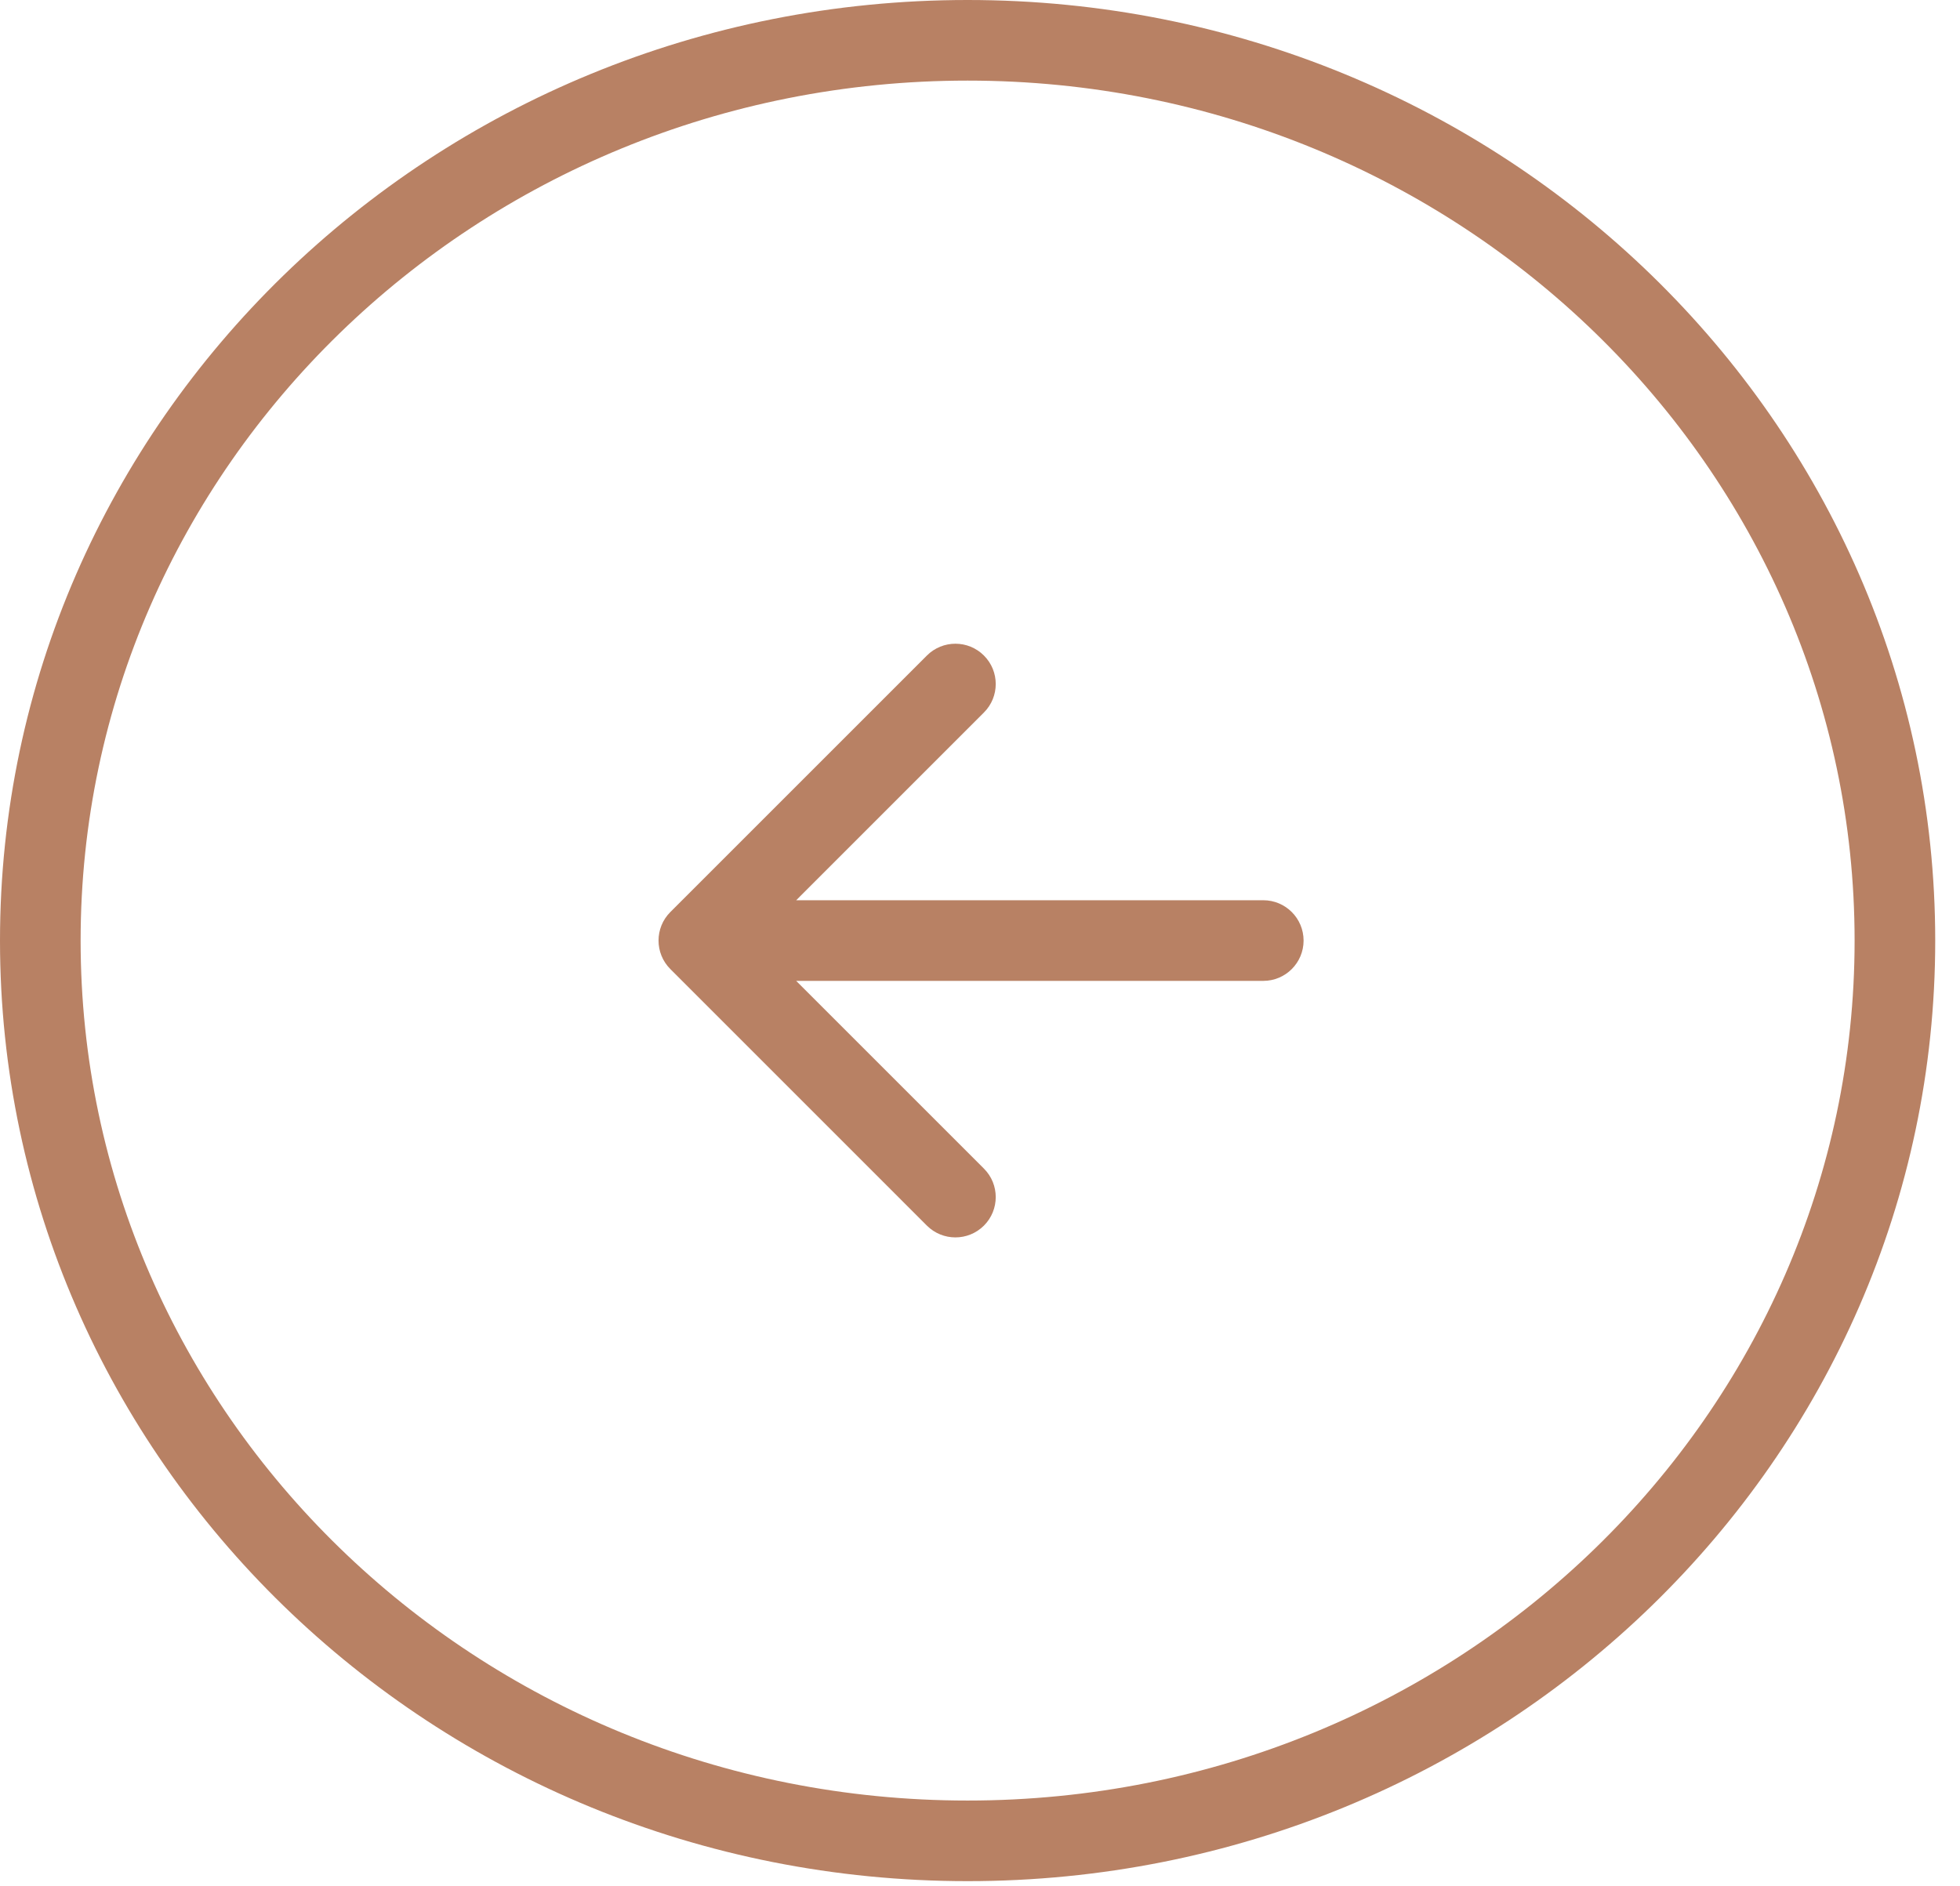
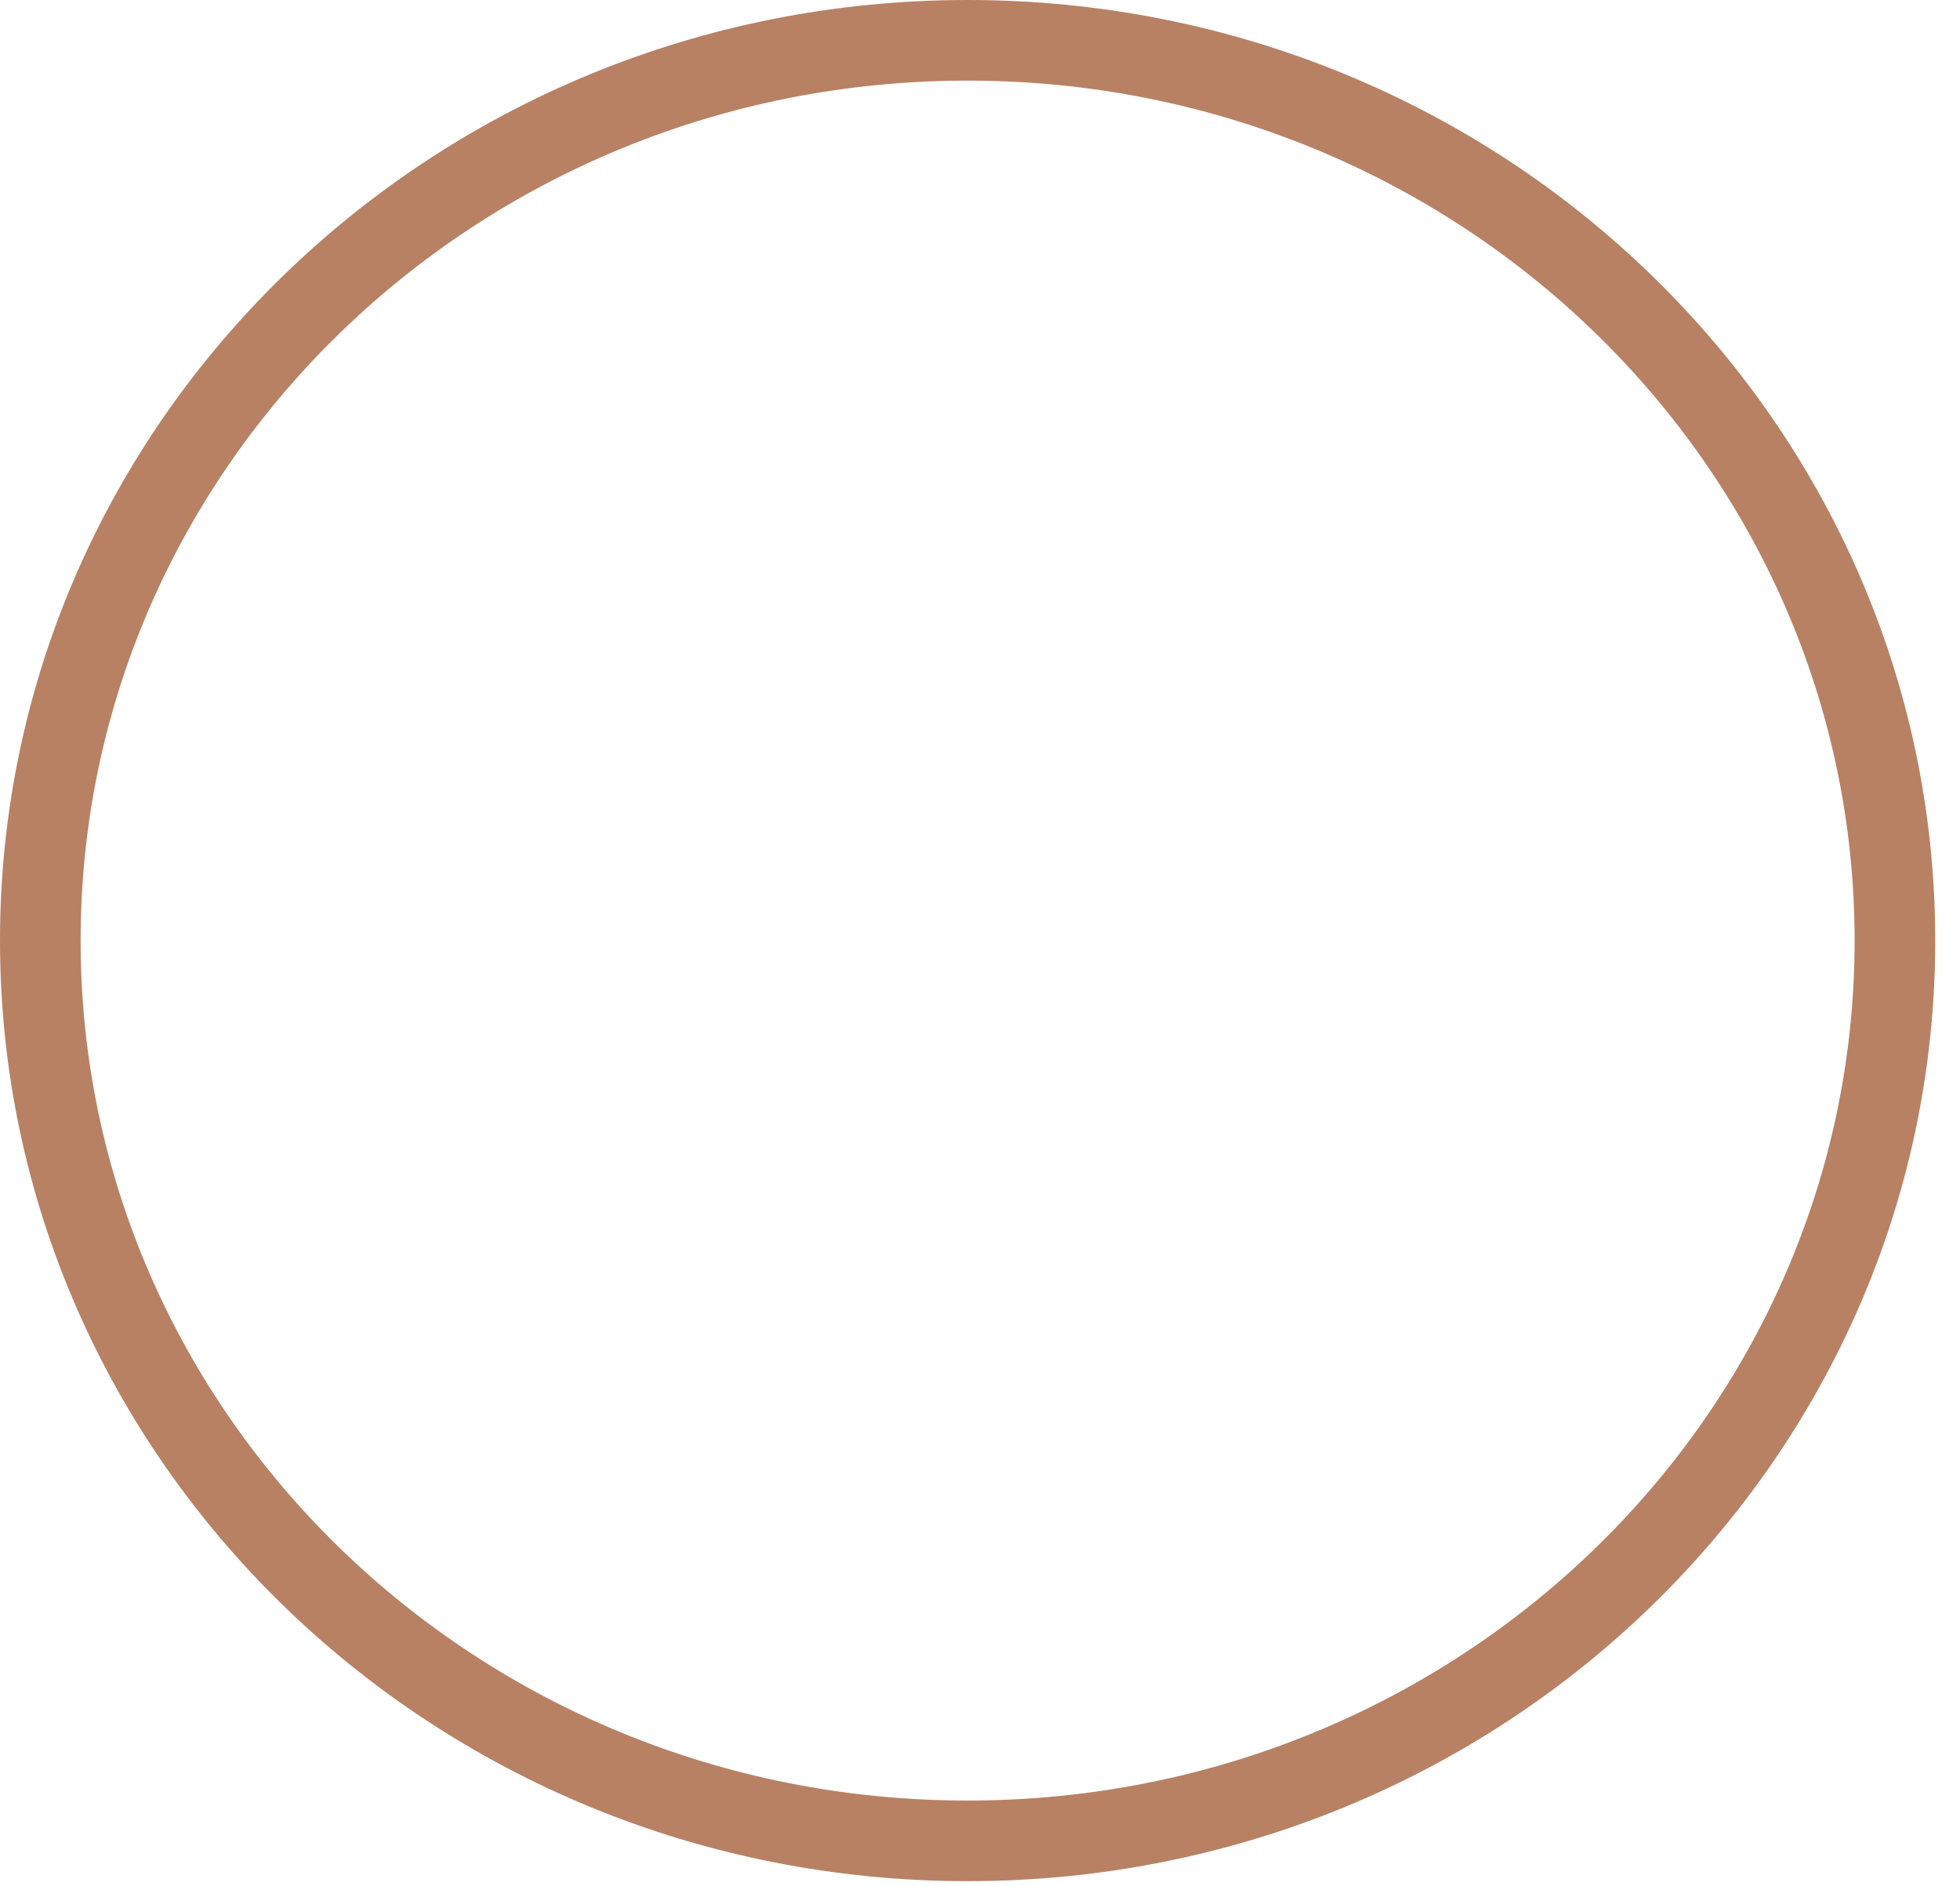
<svg xmlns="http://www.w3.org/2000/svg" width="53" height="51" viewBox="0 0 53 51" fill="none">
  <path d="M26.165 1.09C12.287 1.09 1.09 12.02 1.09 25.439C1.09 38.857 12.287 49.786 26.165 49.786C40.043 49.786 51.24 38.857 51.24 25.439C51.24 12.02 40.043 1.09 26.165 1.09Z" stroke="#B88164" stroke-width="2.18" />
-   <path d="M34.16 24.347C34.762 24.347 35.25 24.835 35.25 25.438C35.25 26.04 34.762 26.528 34.16 26.528V24.347ZM18.126 26.208C17.701 25.783 17.701 25.092 18.126 24.667L25.064 17.729C25.49 17.303 26.18 17.303 26.606 17.729C27.032 18.154 27.032 18.845 26.606 19.27L20.439 25.438L26.606 31.605C27.032 32.03 27.032 32.721 26.606 33.147C26.18 33.572 25.49 33.572 25.064 33.147L18.126 26.208ZM34.16 25.438V26.528H18.897V25.438V24.347H34.16V25.438Z" fill="#B88164" />
</svg>